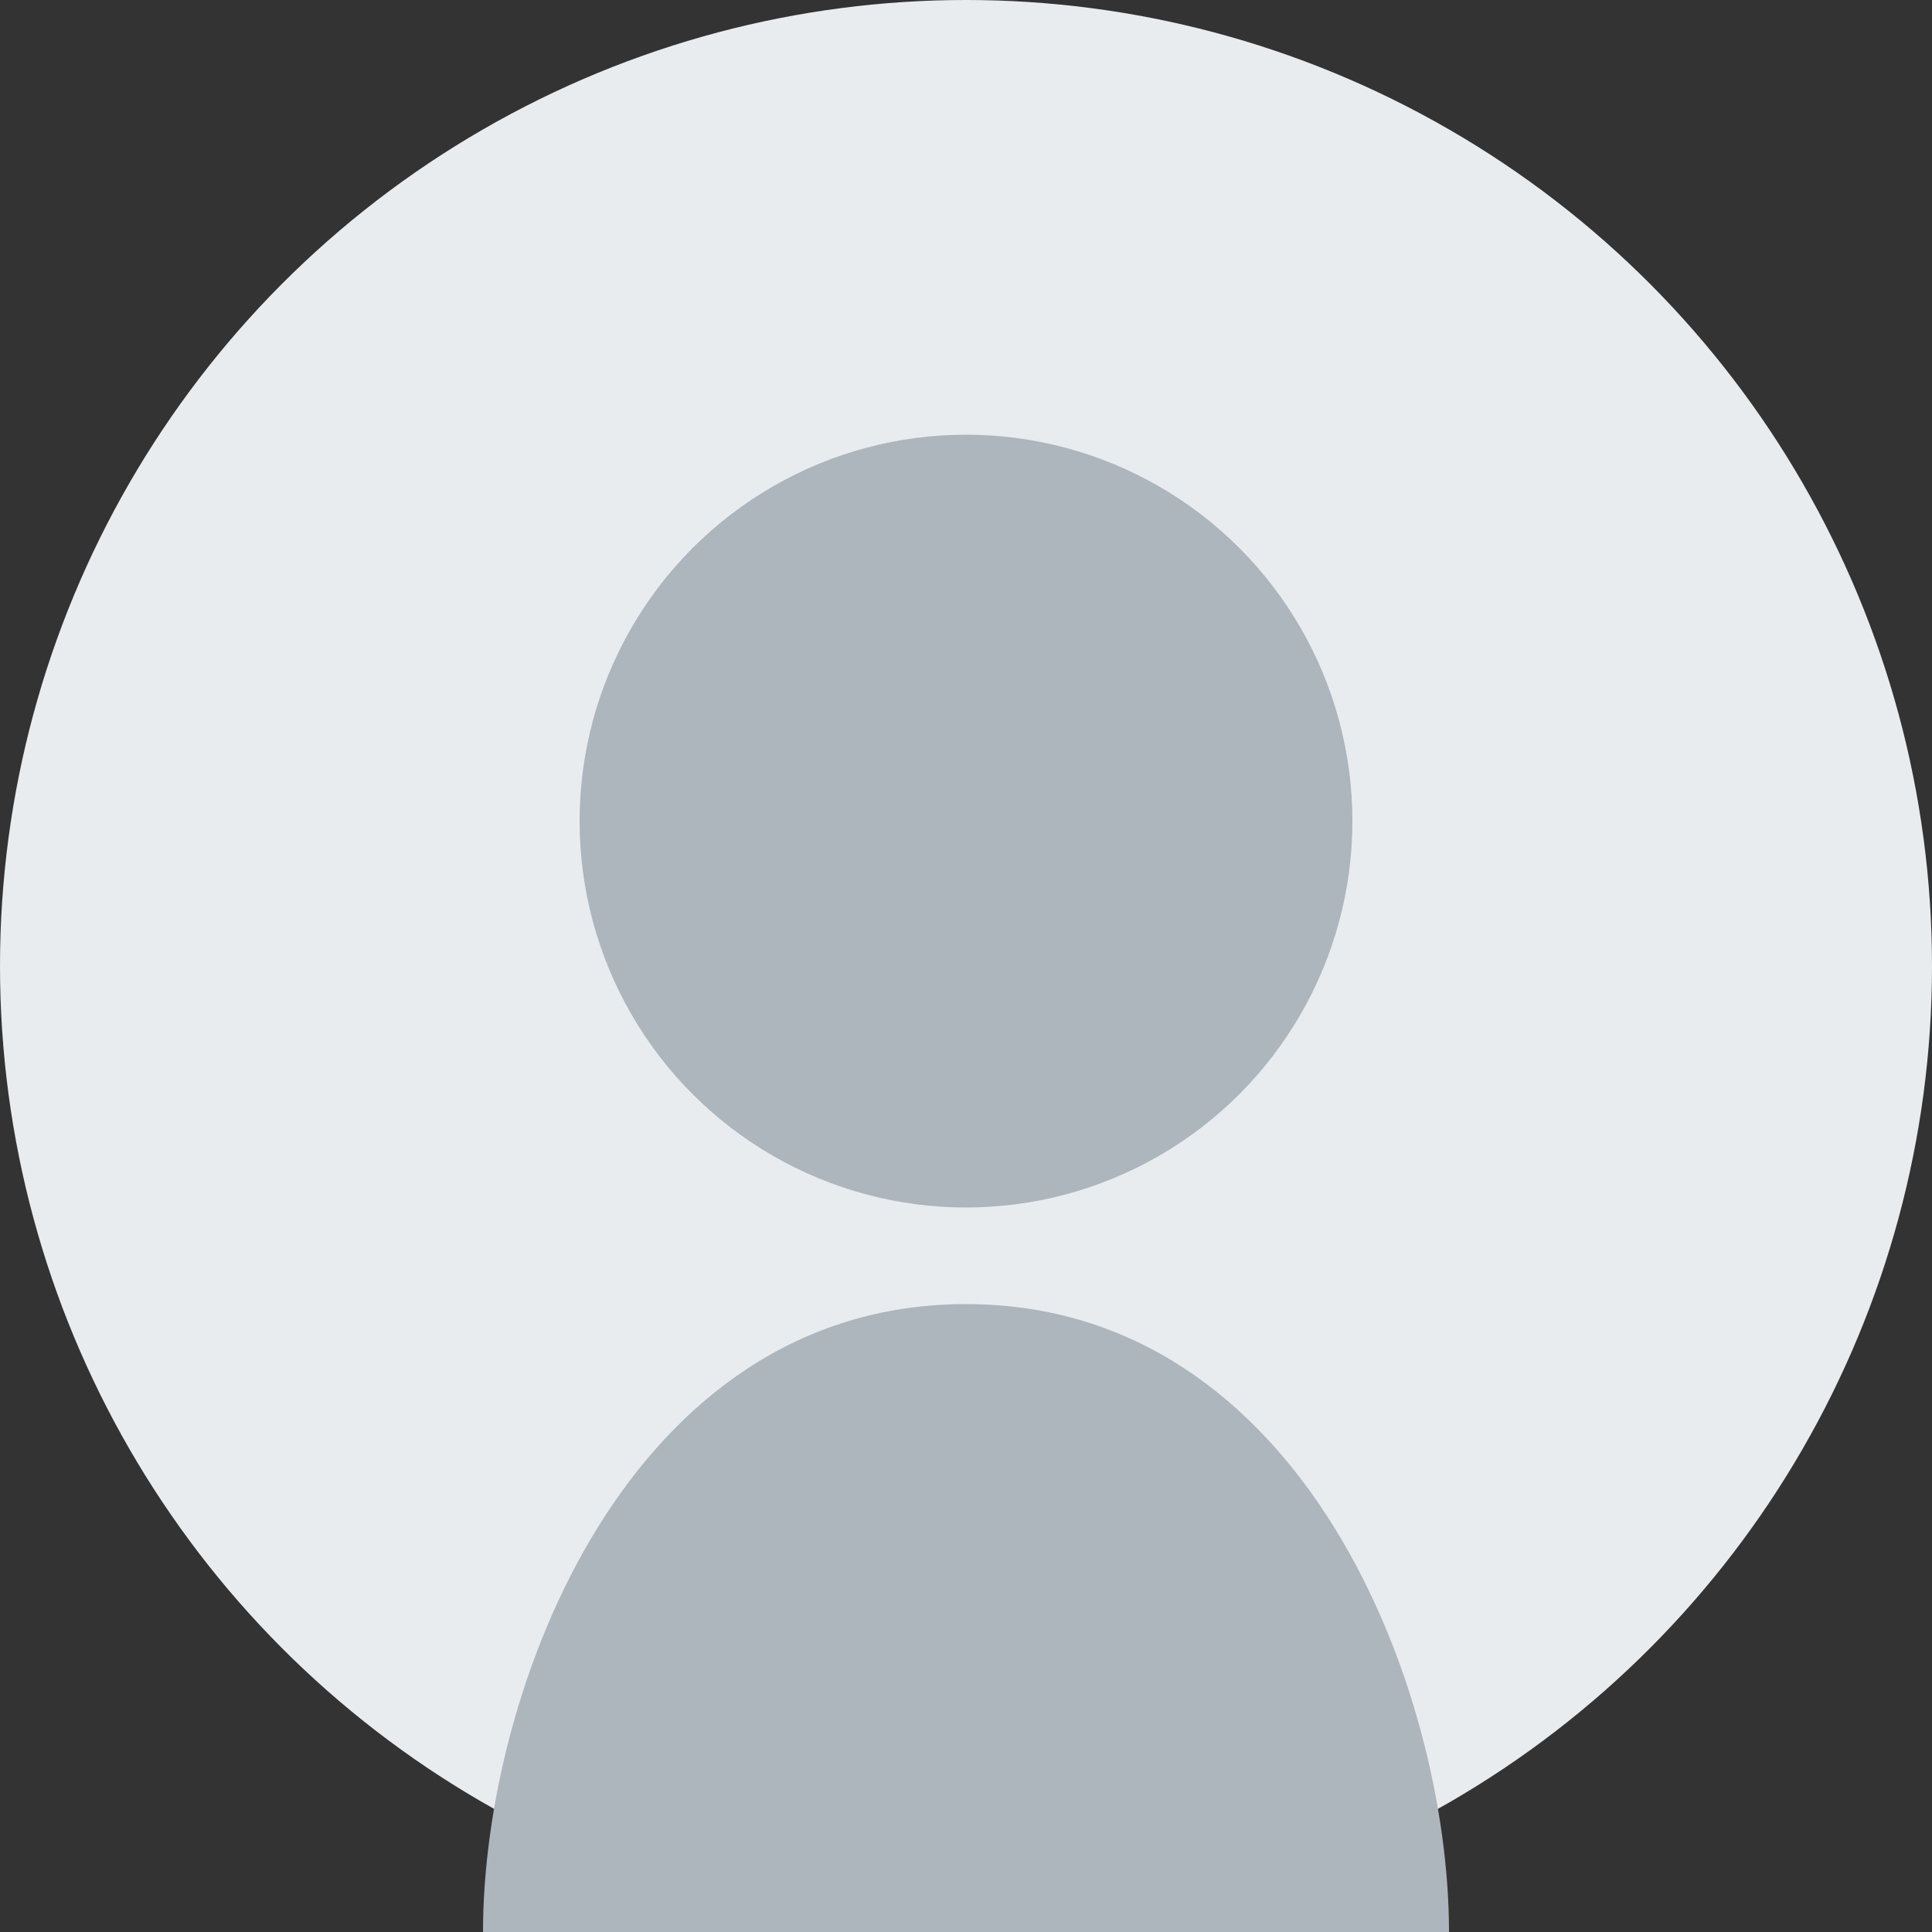
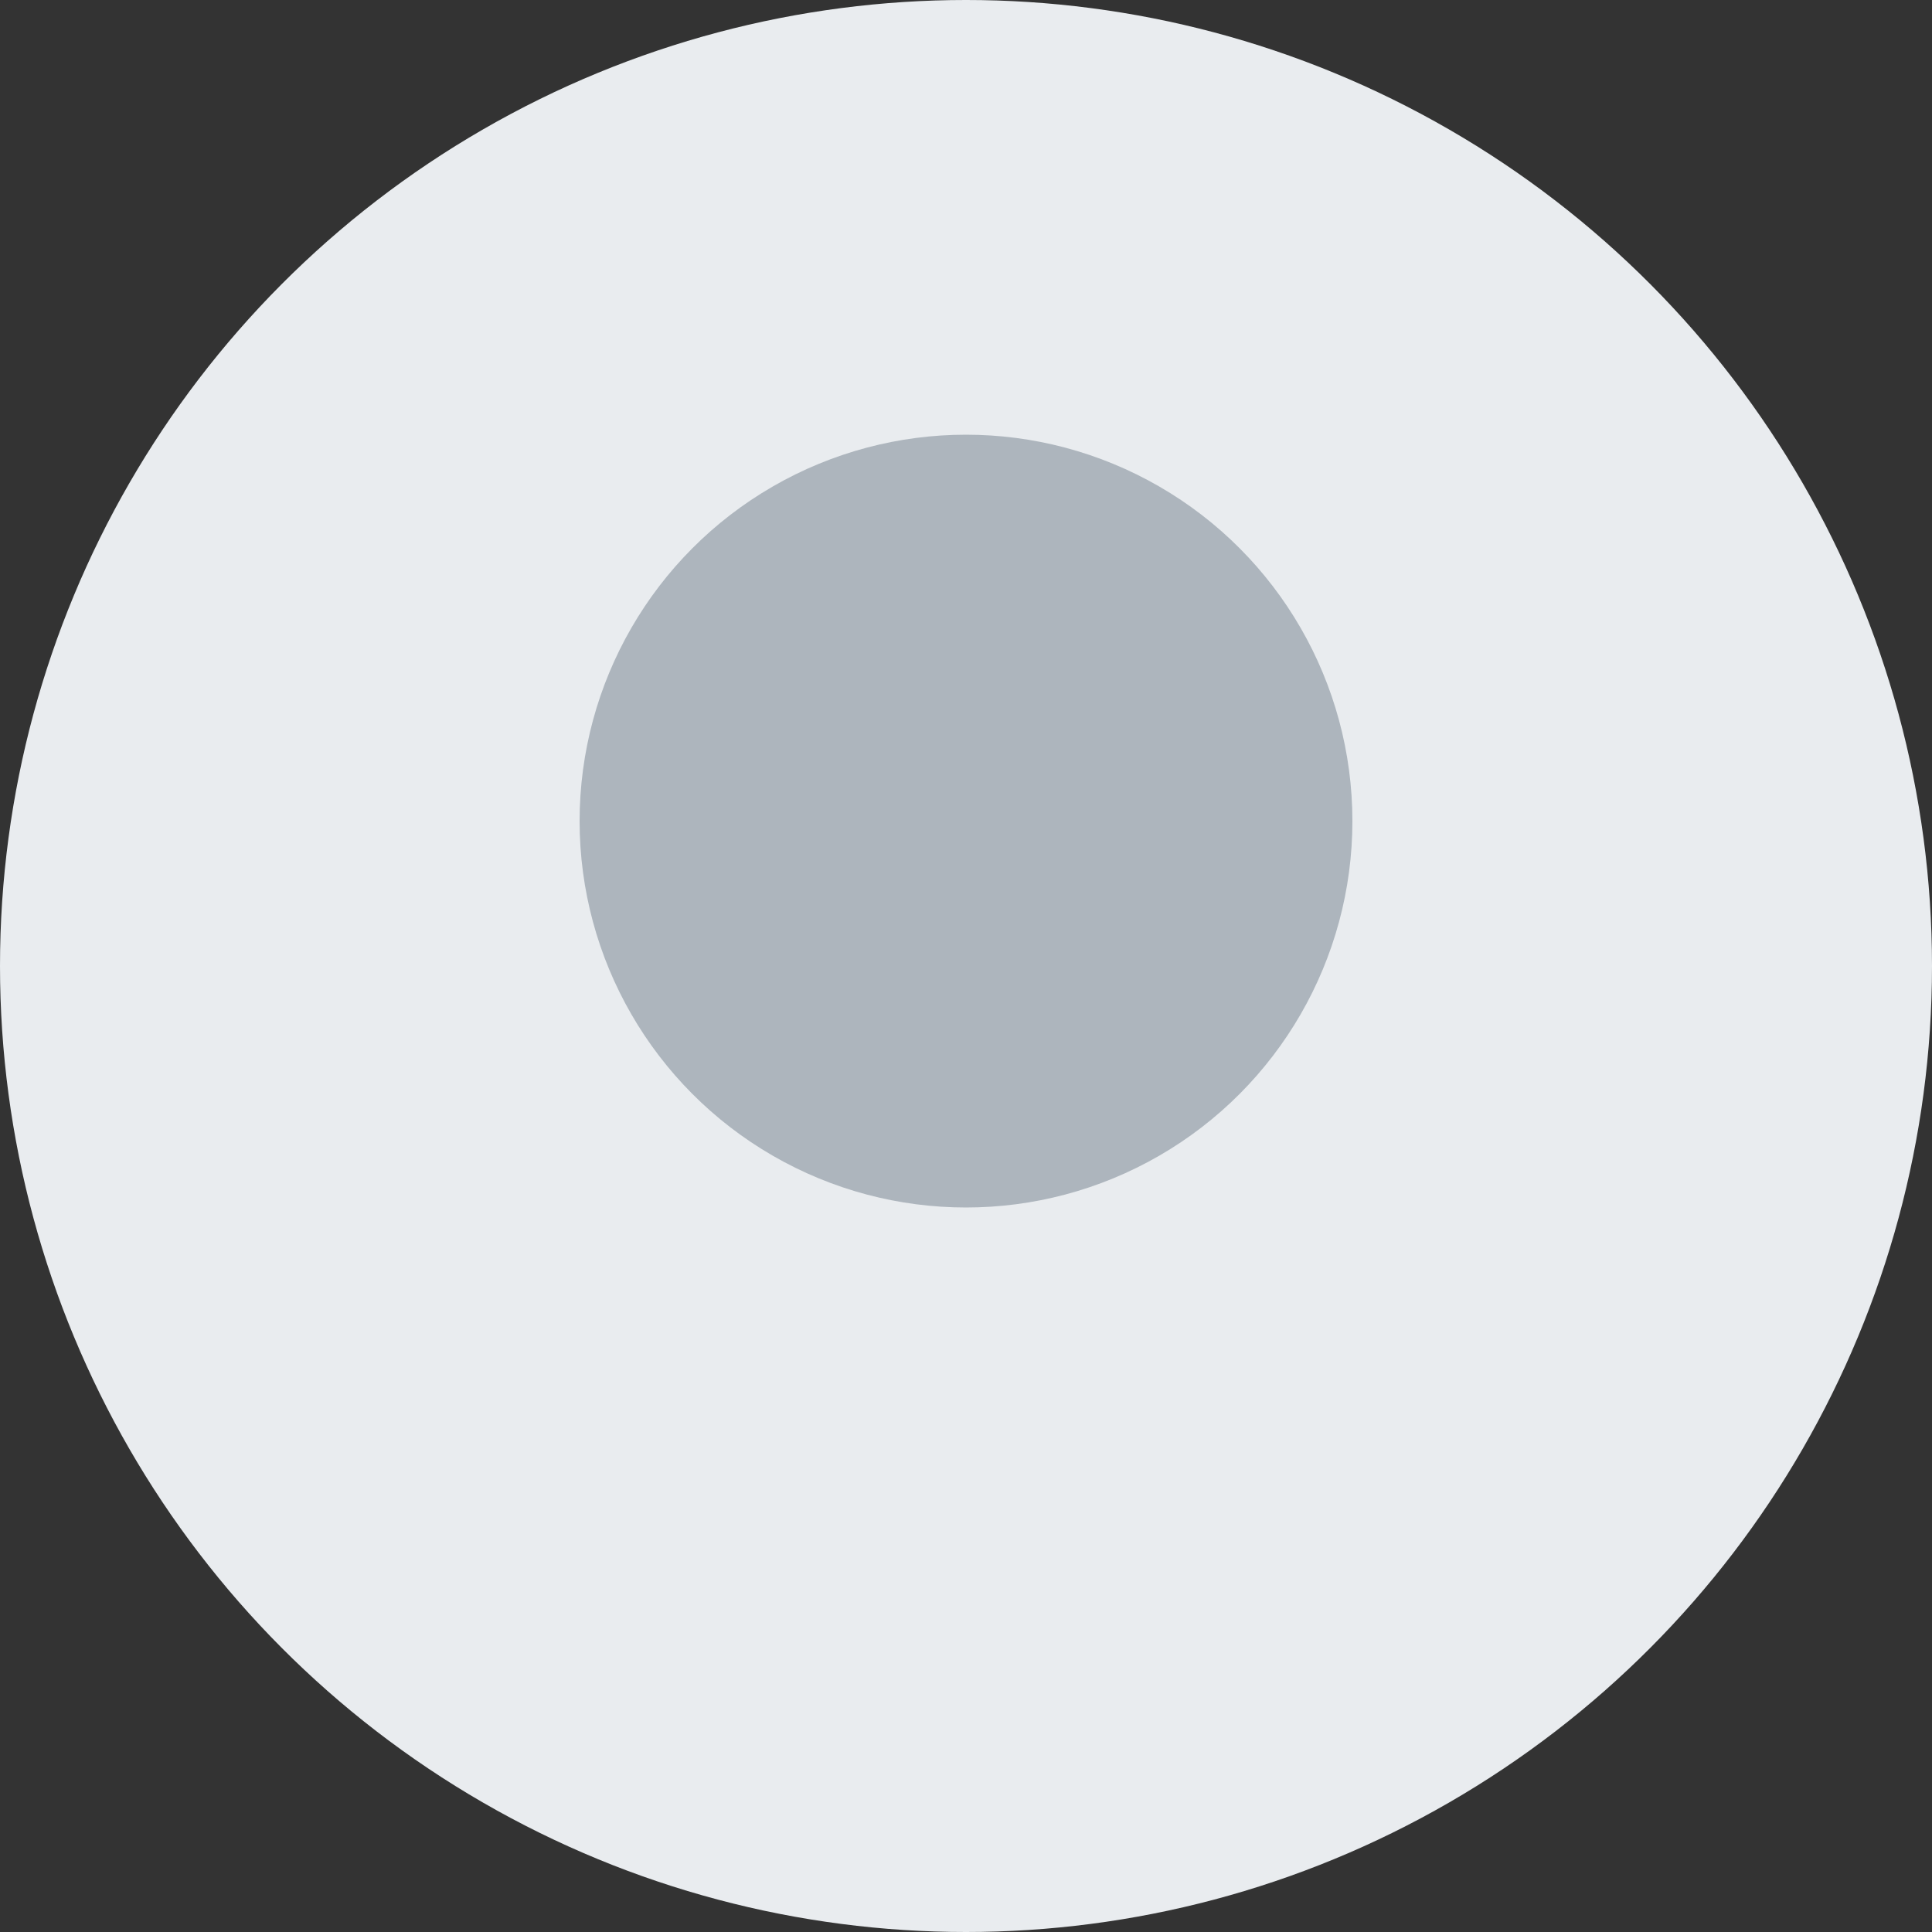
<svg xmlns="http://www.w3.org/2000/svg" viewBox="0 0 200 200" width="200" height="200">
  <rect x="0" y="0" width="200" height="200" fill="#333333" stroke="none" />
  <circle cx="100" cy="100" r="100" fill="#e9ecef" />
  <circle cx="100" cy="85" r="40" fill="#adb5bd" />
-   <path d="M100,135 C135,135 150,175 150,200 L50,200 C50,175 65,135 100,135 Z" fill="#adb5bd" />
</svg>